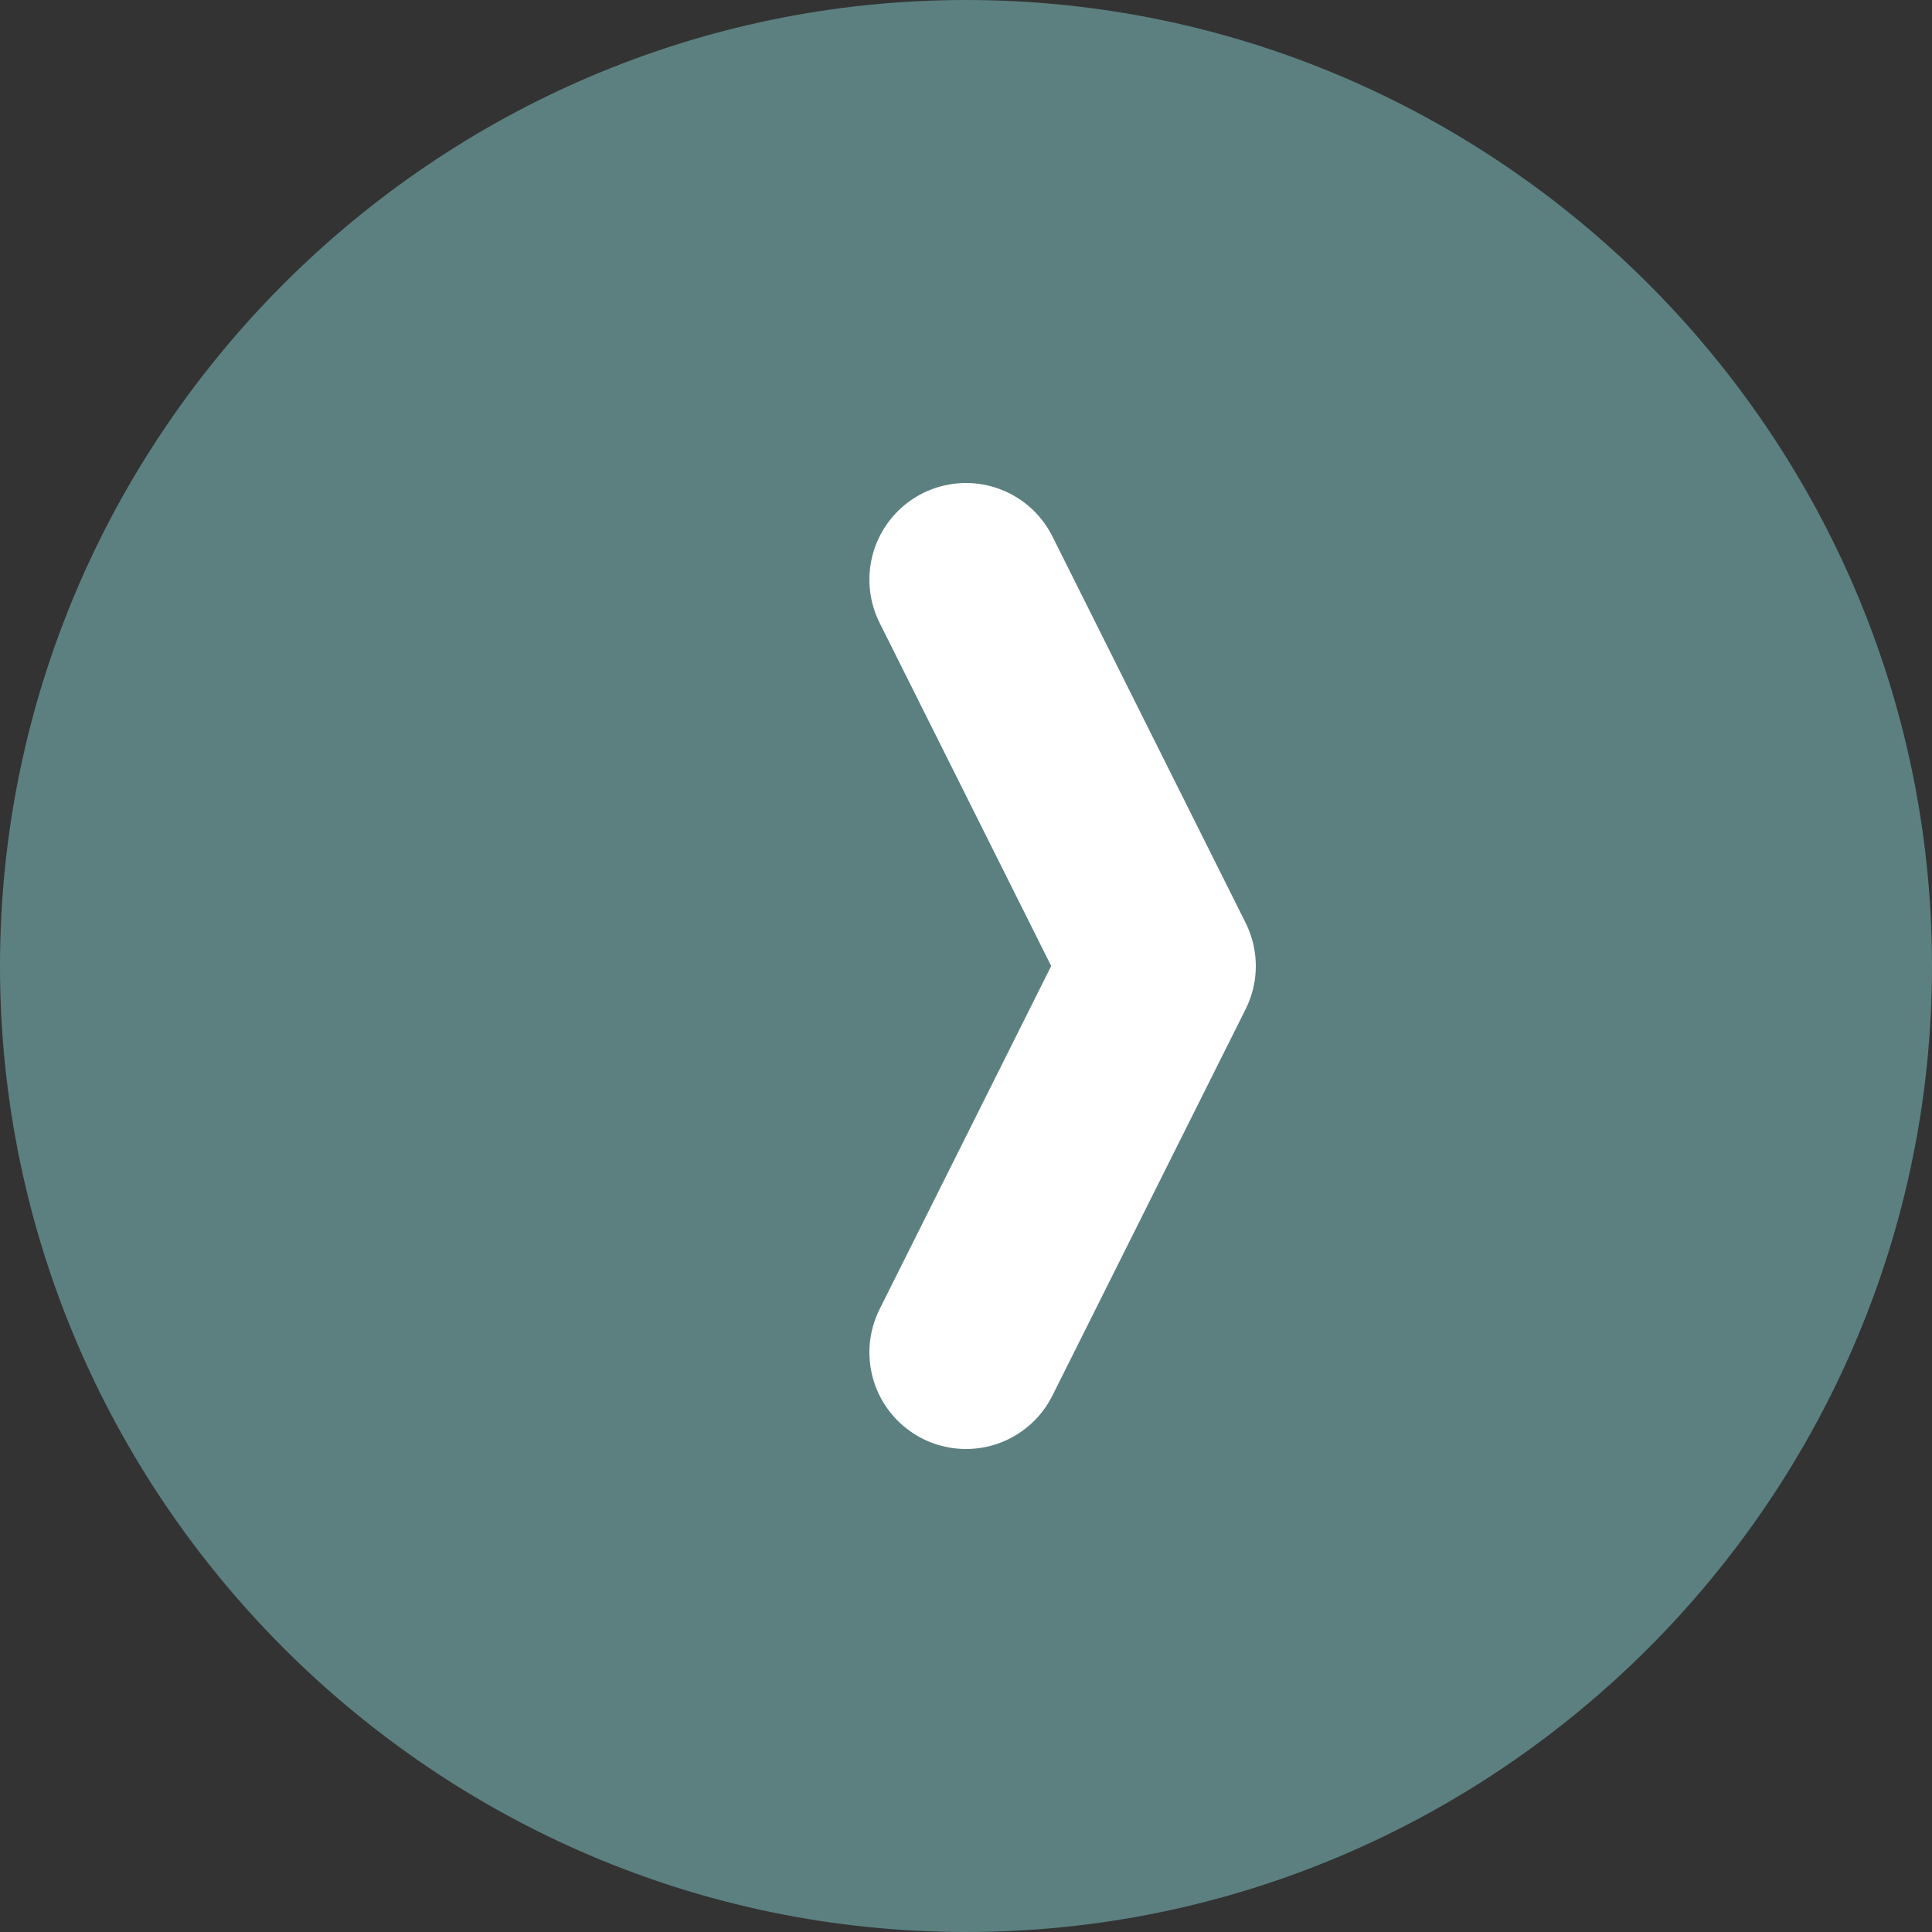
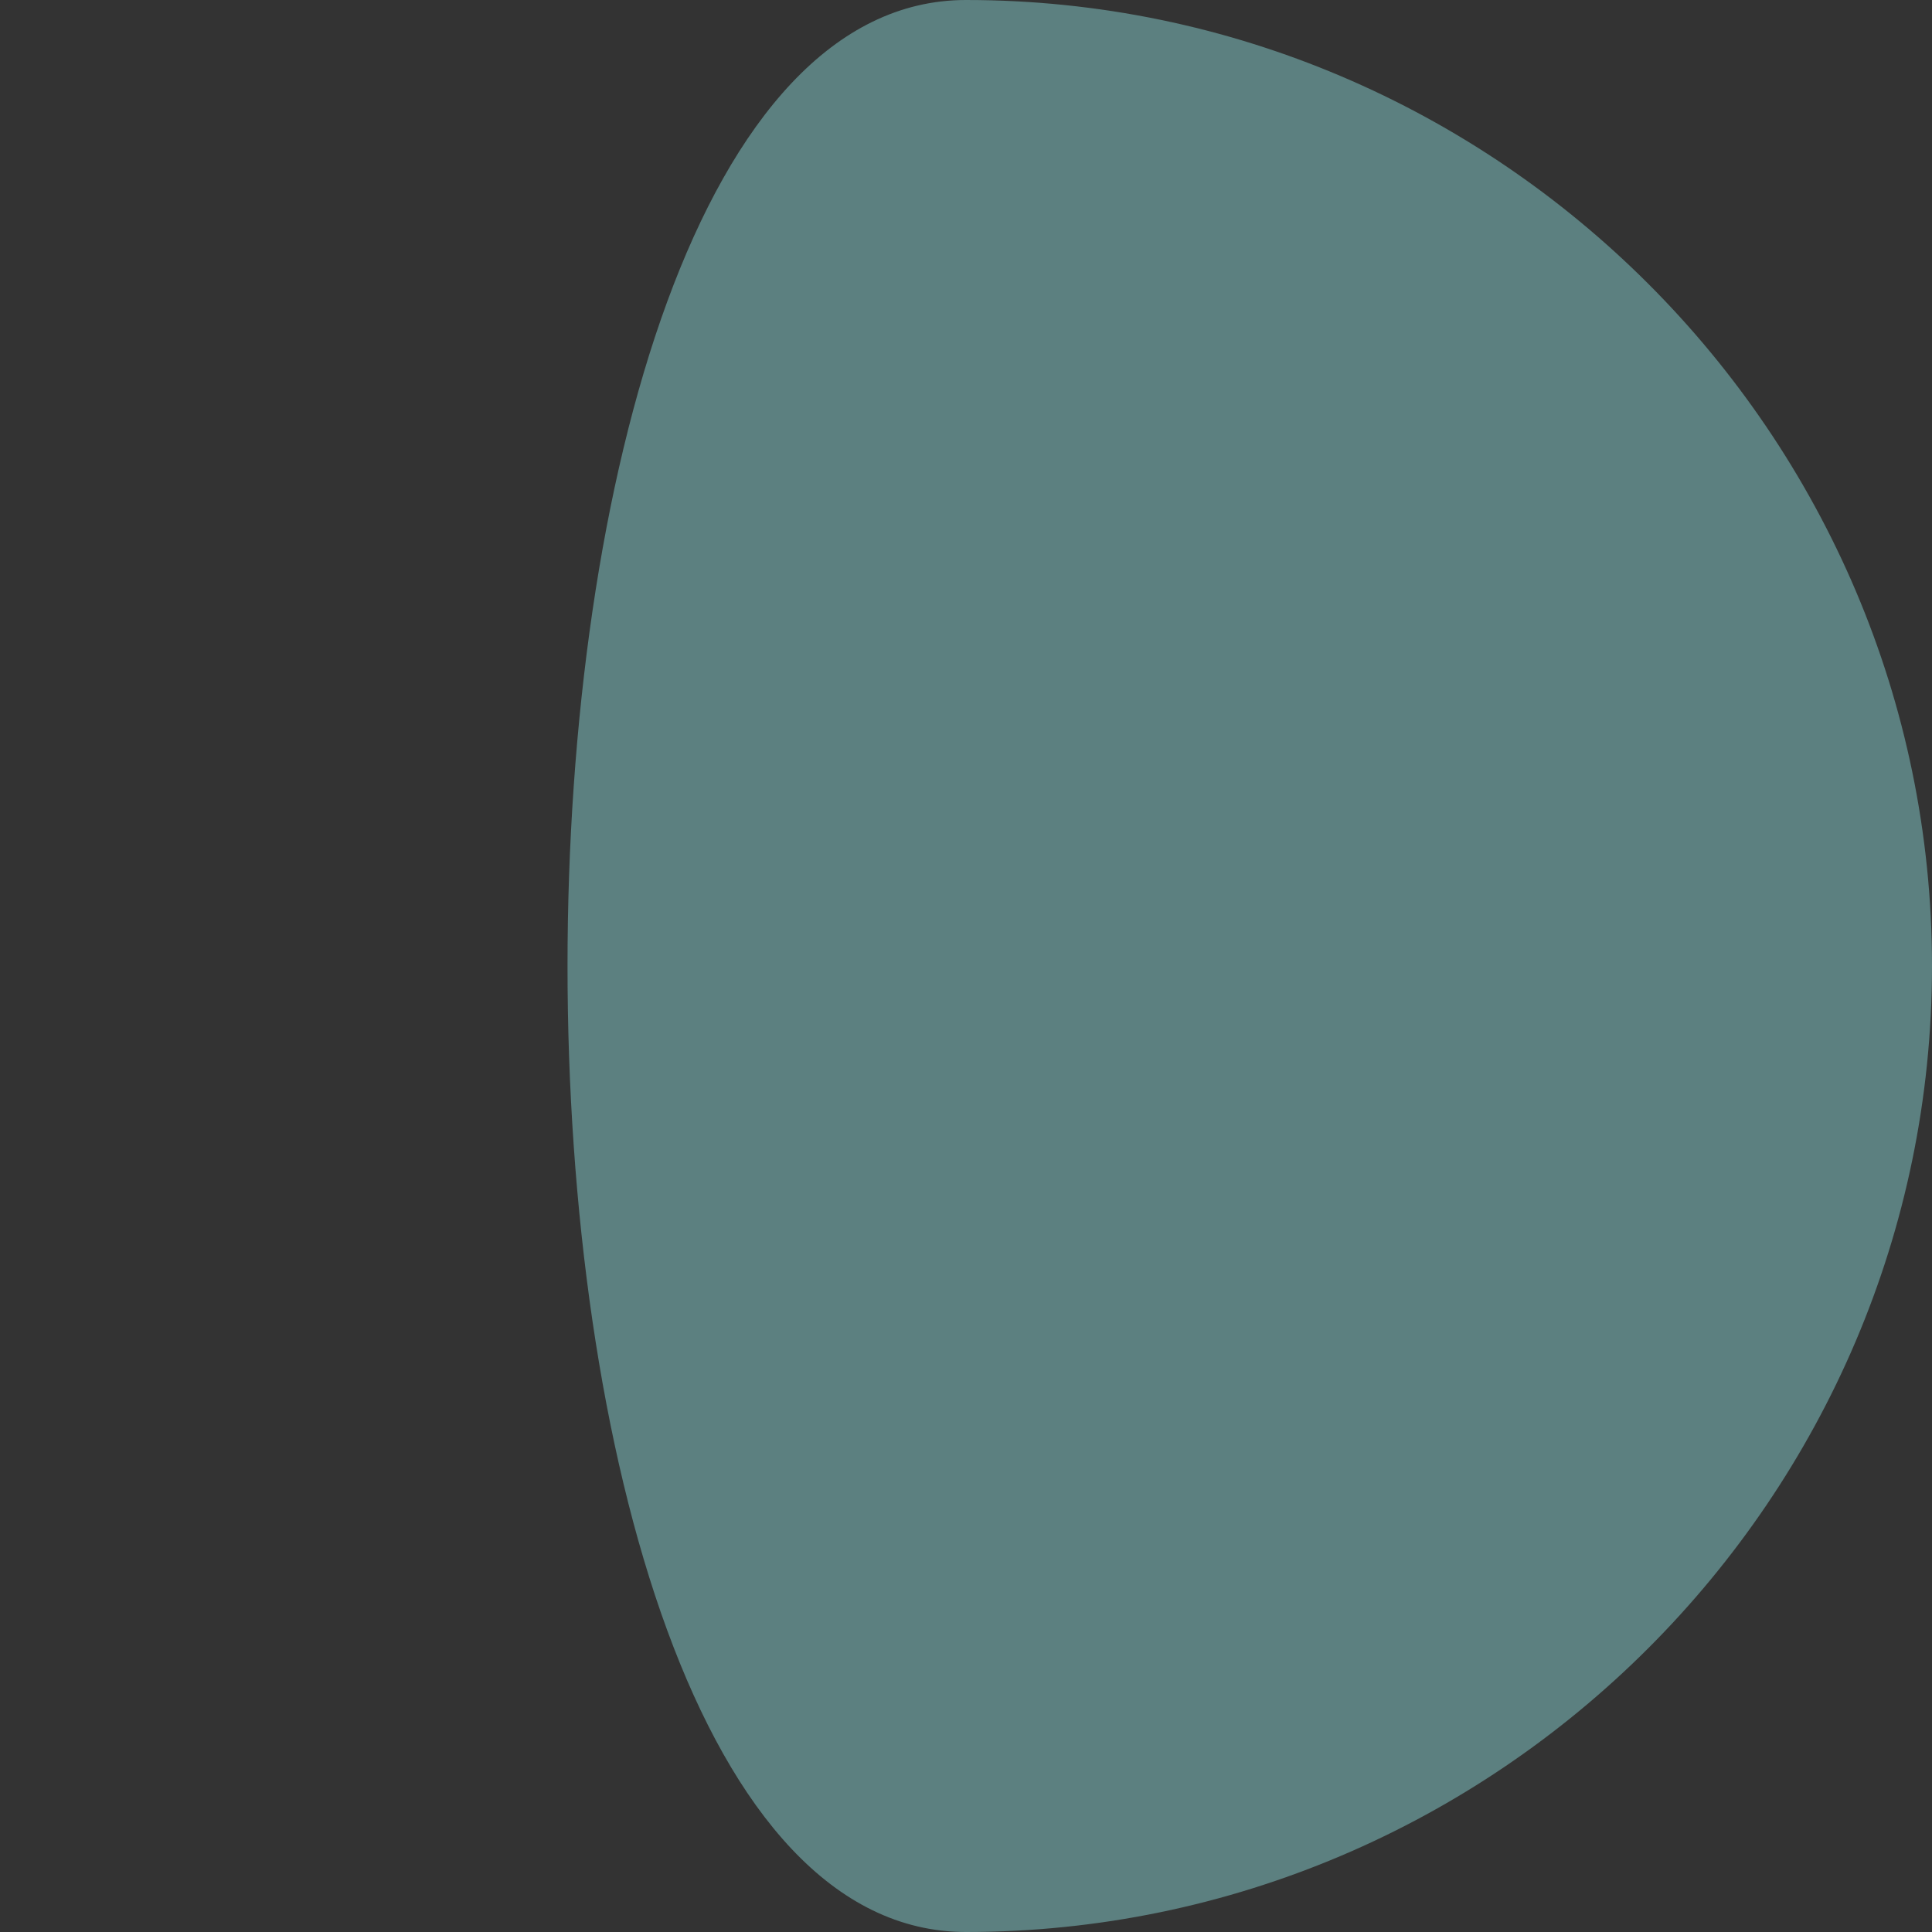
<svg xmlns="http://www.w3.org/2000/svg" xmlns:xlink="http://www.w3.org/1999/xlink" version="1.1" id="Layer_1" x="0px" y="0px" viewBox="0 0 20 20" style="enable-background:new 0 0 20 20;" xml:space="preserve">
  <rect x="0" y="0" width="20" height="20" fill="#333333" stroke="none" />
  <style type="text/css">
	.st0{clip-path:url(#SVGID_2_);fill:#5C8080;}
	.st1{fill:none;stroke:#FFFFFF;stroke-width:2;stroke-linecap:round;stroke-linejoin:round;}
</style>
  <g>
    <g>
      <g>
        <g>
          <defs>
            <rect id="SVGID_1_" width="20" height="20" />
          </defs>
          <clipPath id="SVGID_2_">
            <use xlink:href="#SVGID_1_" style="overflow:visible;" />
          </clipPath>
-           <path class="st0" d="M10,20c5.5,0,10-4.5,10-10S15.5,0,10,0S0,4.5,0,10S4.5,20,10,20" />
+           <path class="st0" d="M10,20c5.5,0,10-4.5,10-10S15.5,0,10,0S4.5,20,10,20" />
        </g>
      </g>
    </g>
  </g>
-   <polyline class="st1" points="10,14 12,10 10,6 " />
</svg>